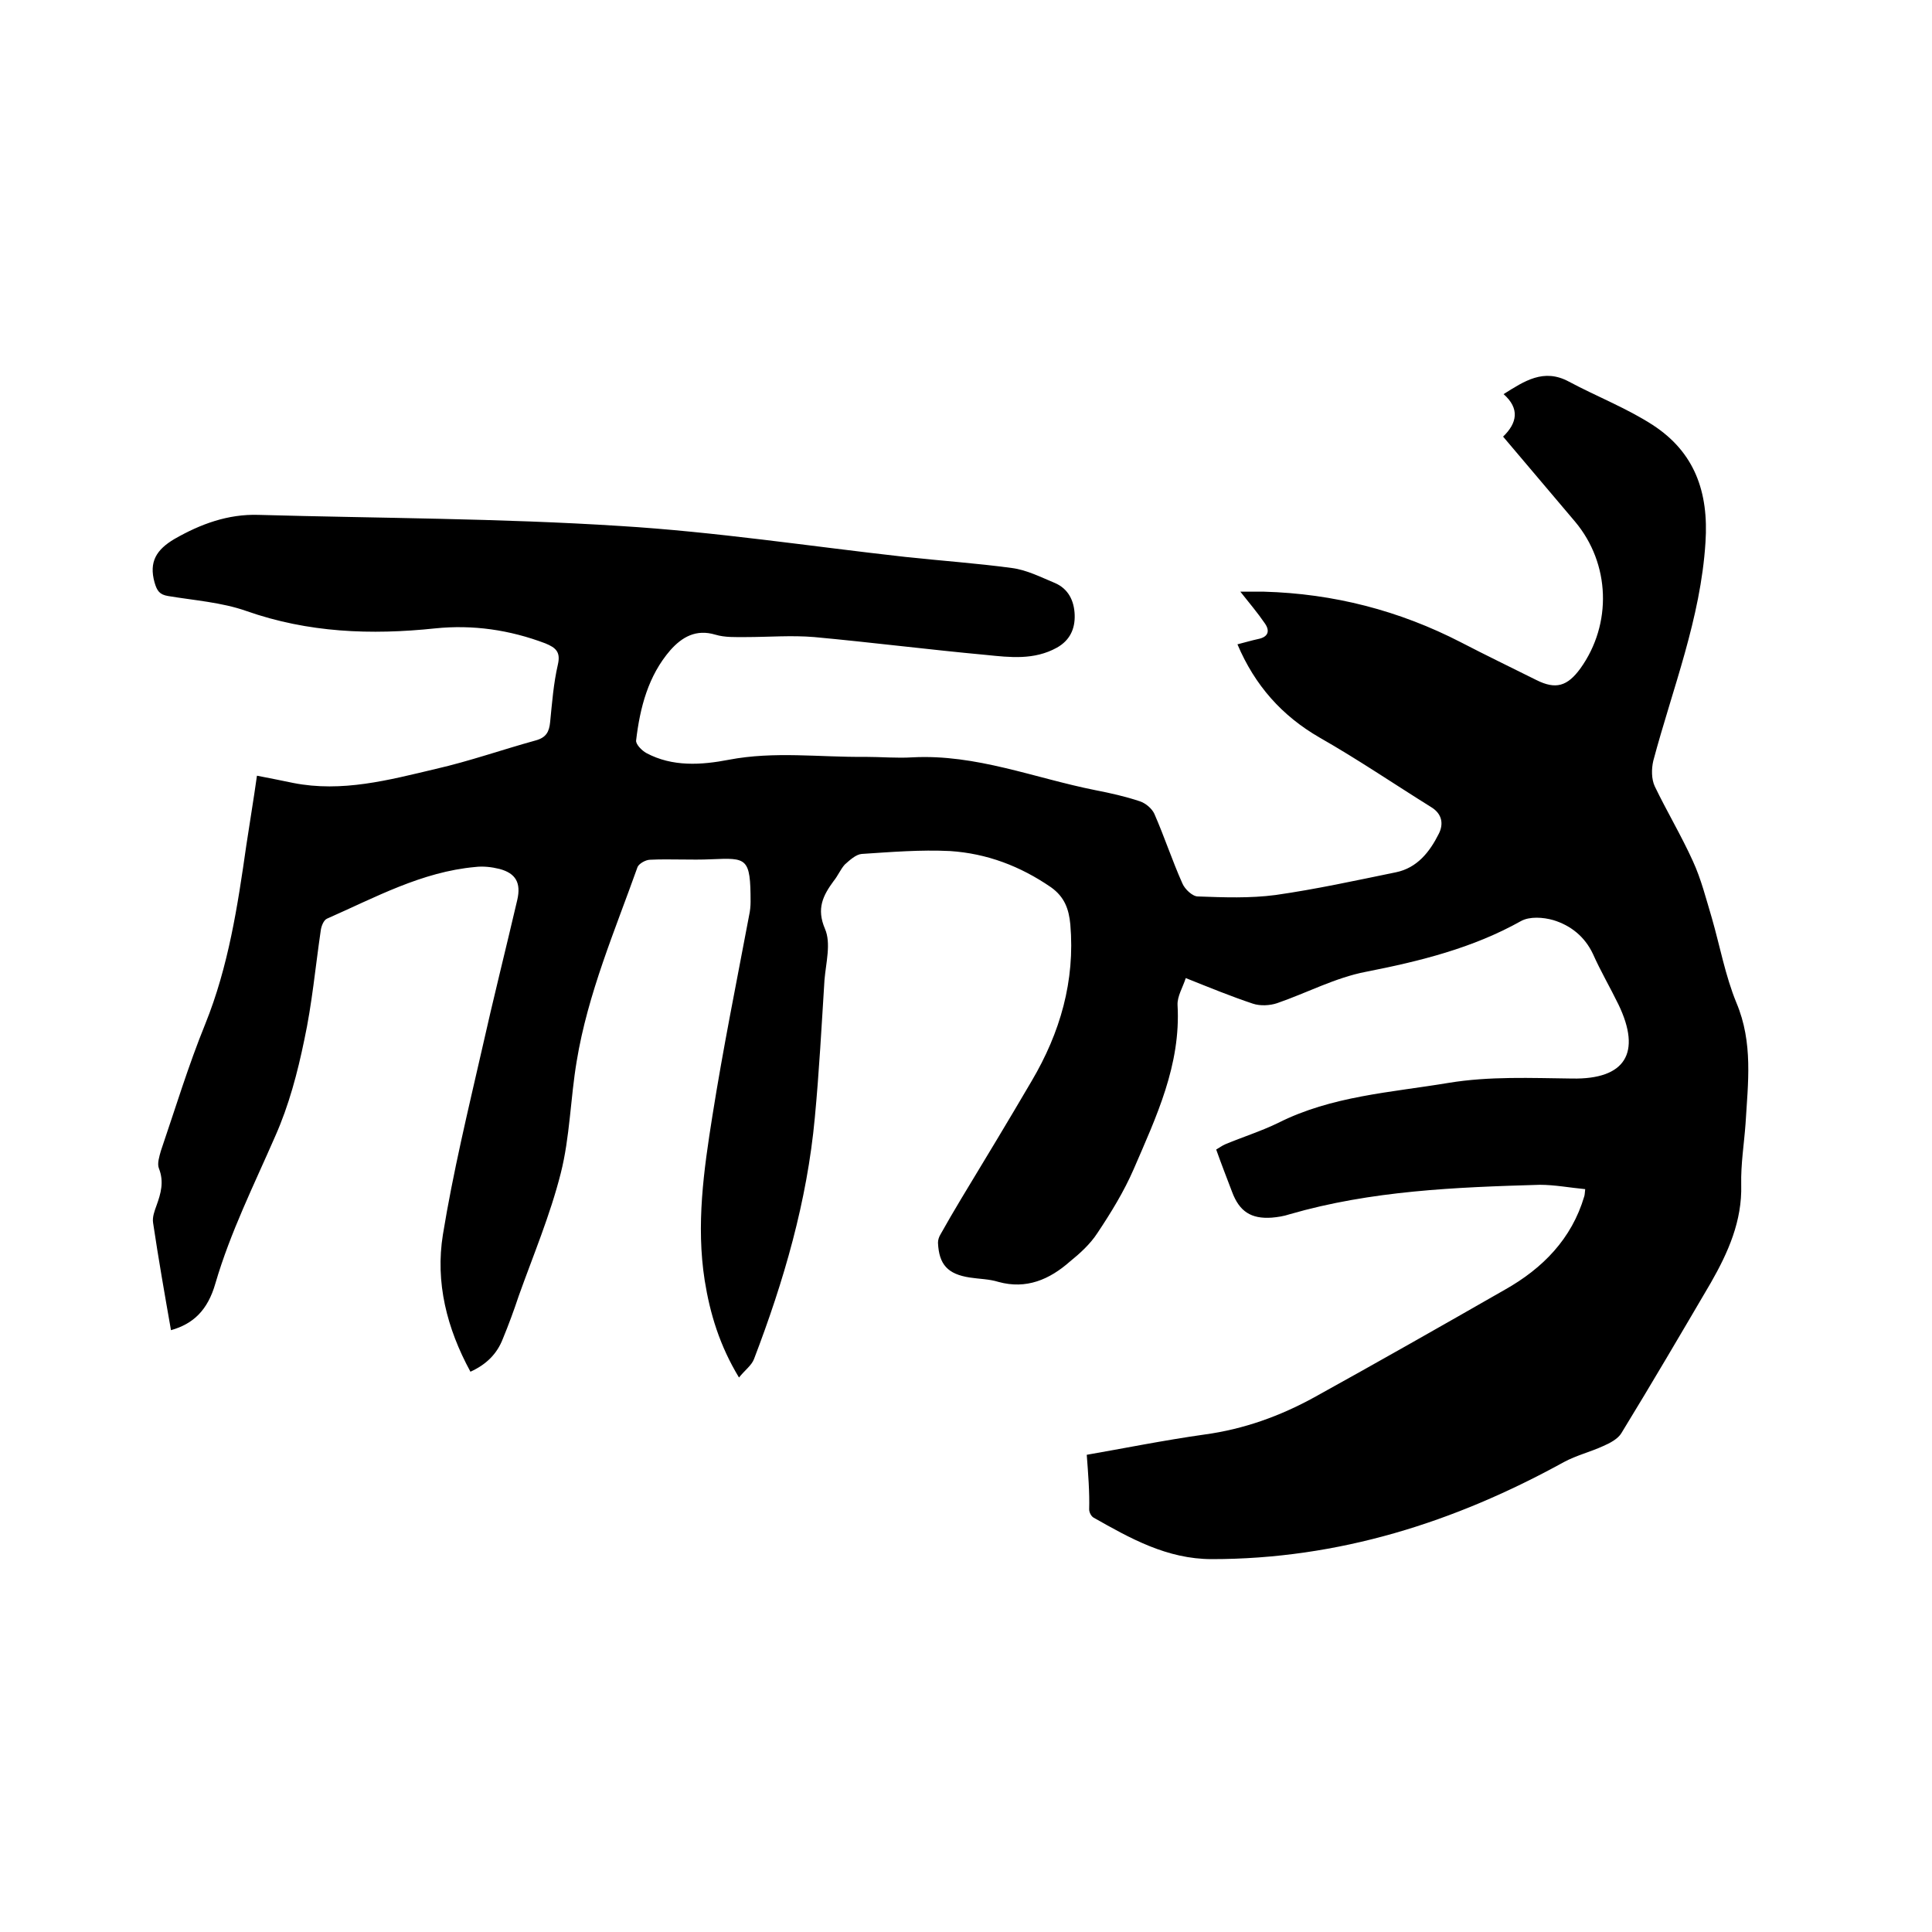
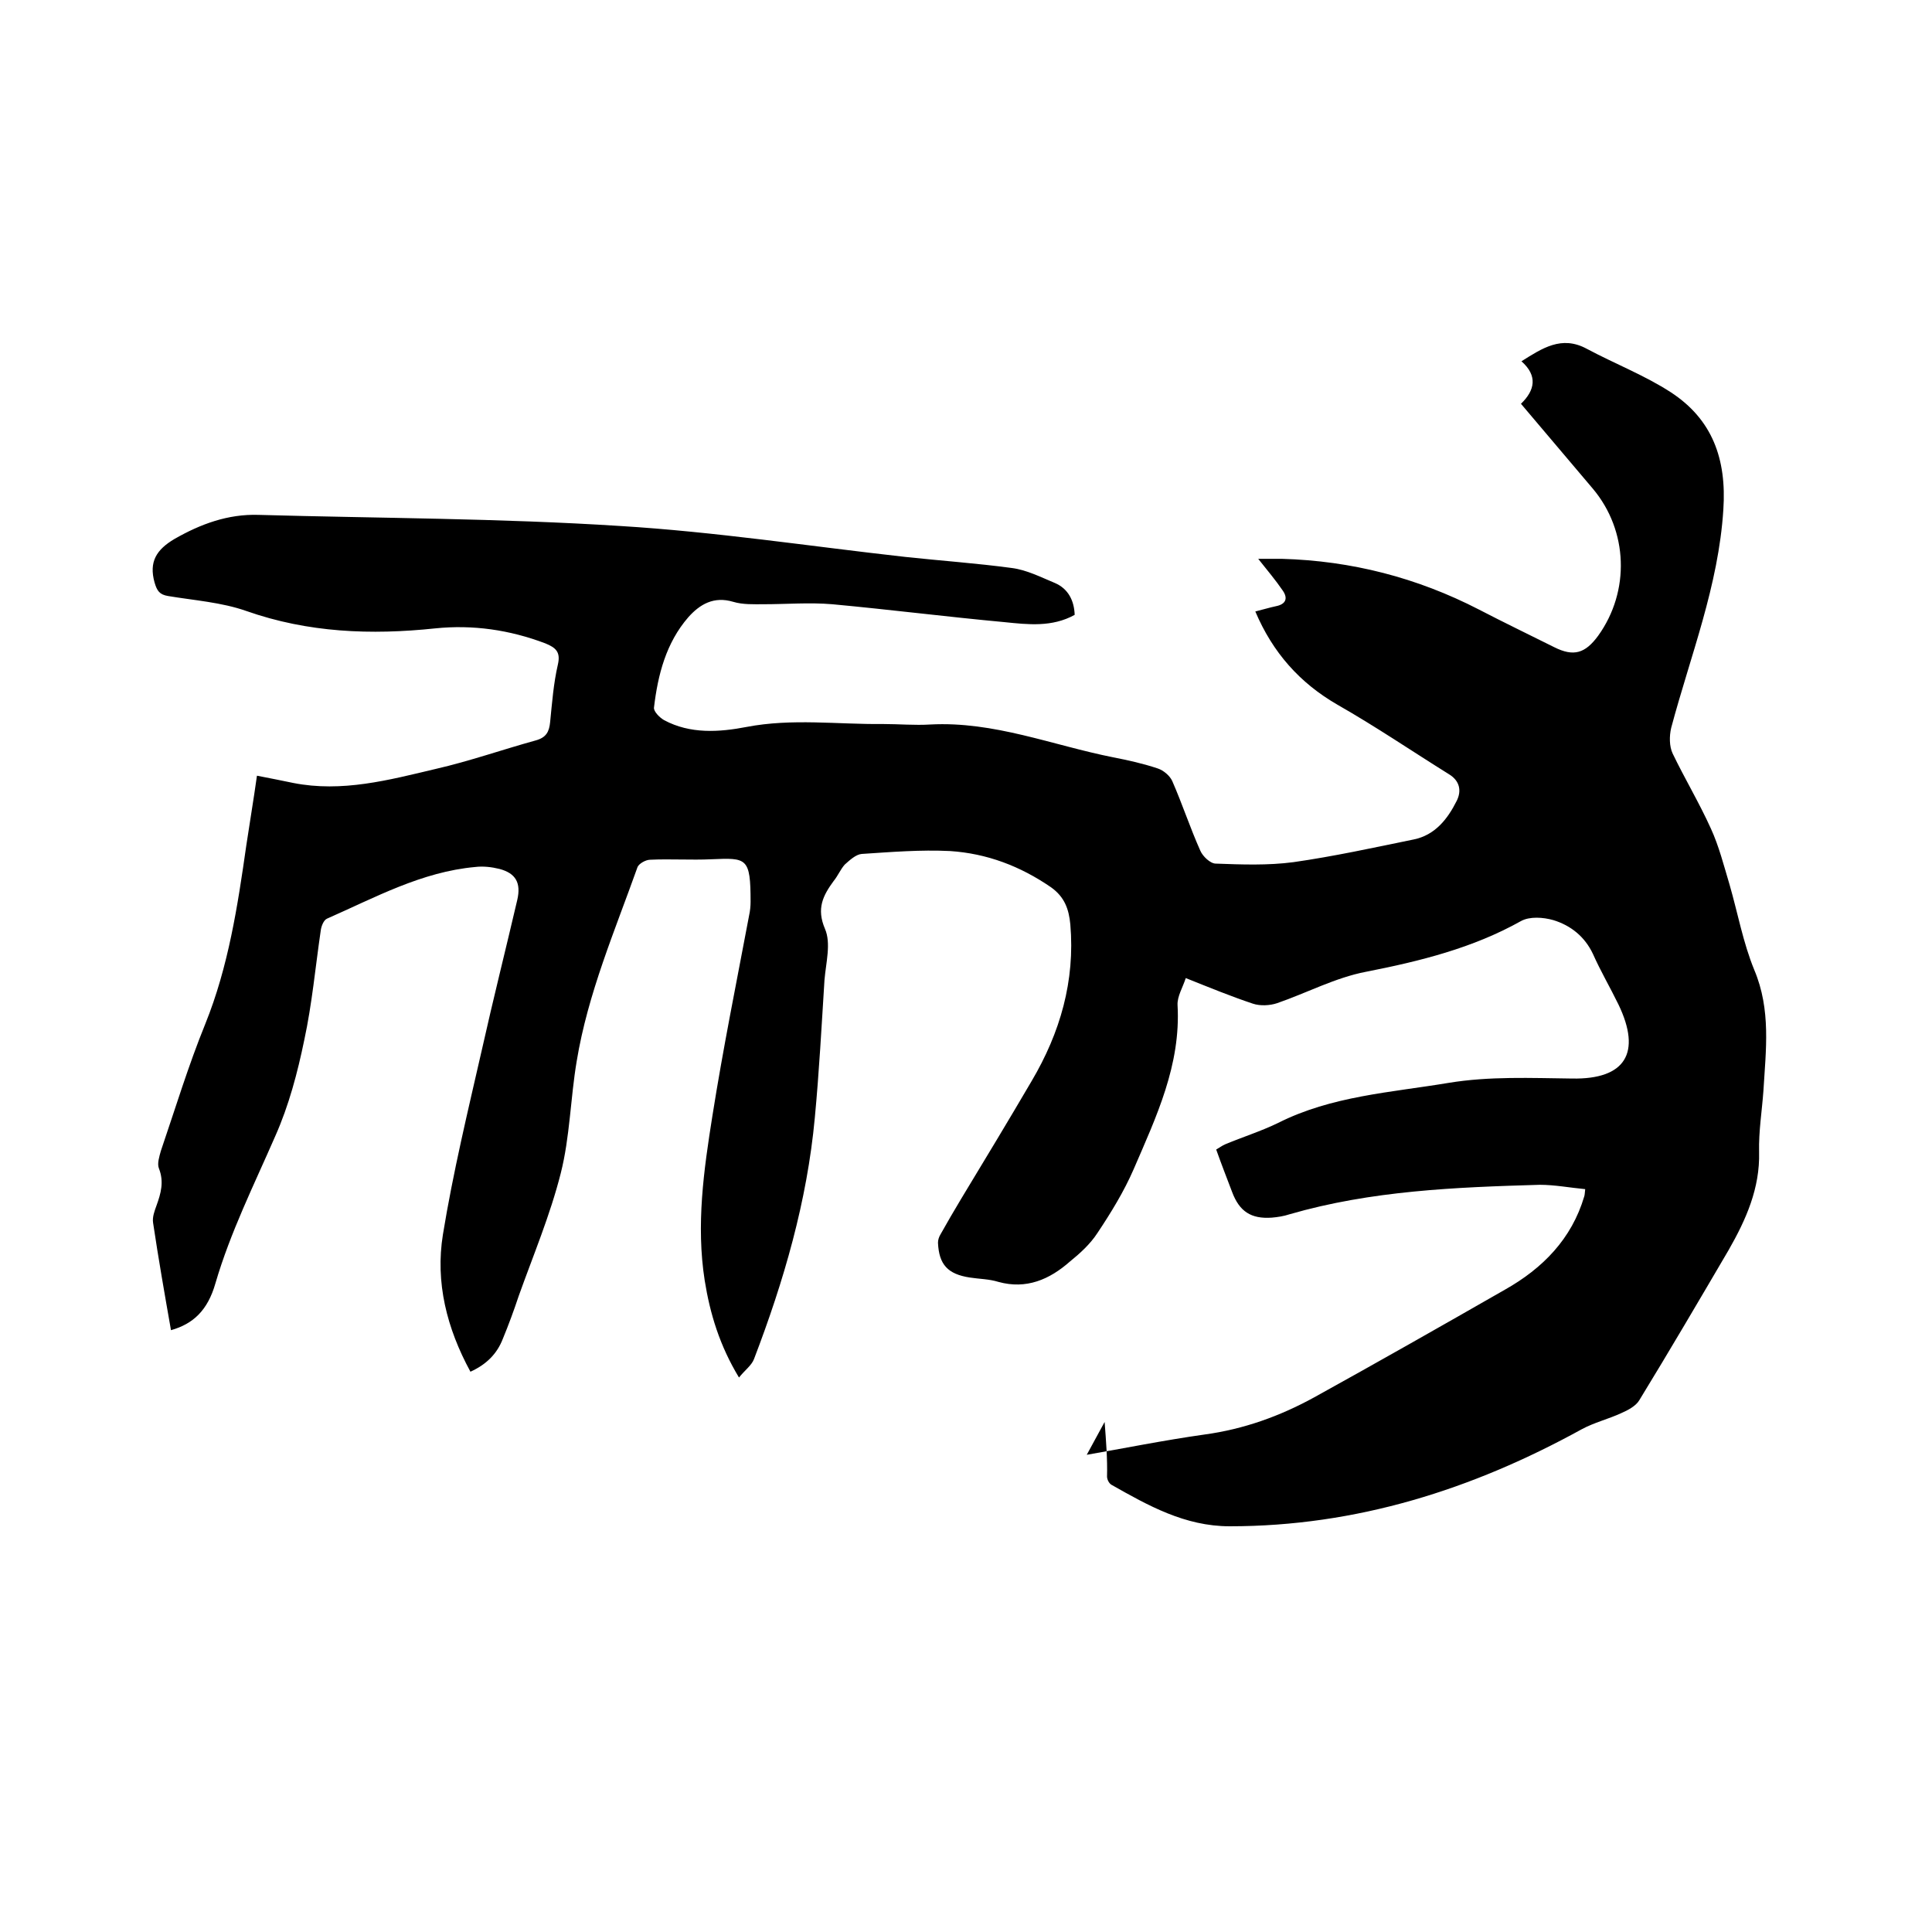
<svg xmlns="http://www.w3.org/2000/svg" enable-background="new 0 0 400 400" viewBox="0 0 400 400">
-   <path d="m225 301.2c7.5-1.3 15.9-3 24.4-4.2 8.1-1.1 15.6-3.8 22.7-7.7 13.2-7.3 26.4-14.8 39.5-22.3 7.8-4.4 13.8-10.5 16.4-19.3.1-.3.1-.6.2-1.5-3.2-.3-6.3-.9-9.4-.9-17.4.5-34.9 1.2-51.8 6.1-1.2.4-2.5.6-3.7.7-4.3.3-6.7-1.3-8.2-5.3-1.1-2.9-2.2-5.7-3.3-8.8.7-.4 1.2-.8 1.9-1.1 3.6-1.5 7.4-2.7 10.9-4.4 11.1-5.6 23.3-6.3 35.3-8.3 8.5-1.4 17.1-1 25.6-.9 11 .2 14.4-5.3 9.6-15.3-1.7-3.5-3.7-6.9-5.3-10.5-1.7-3.6-4.6-5.9-8.2-7-2.1-.6-4.9-.8-6.7.2-10 5.6-20.9 8.3-32.1 10.5-6.3 1.2-12.3 4.4-18.4 6.5-1.5.5-3.5.6-5 .1-4.5-1.5-8.9-3.3-13.9-5.3-.6 1.9-1.8 3.8-1.7 5.6.7 12.4-4.4 23.1-9.1 34-2 4.6-4.7 9-7.5 13.2-1.5 2.3-3.6 4.2-5.7 5.9-4.2 3.7-9 5.8-14.8 4.2-1.9-.6-4-.6-5.9-.9-4.6-.7-6.4-2.7-6.6-7.2 0-.6.2-1.2.5-1.7 1.4-2.5 2.8-4.9 4.3-7.4 4.9-8.1 9.8-16.2 14.6-24.4 5.9-10 9-20.7 8-32.4-.3-3.2-1.2-5.7-4-7.7-6.4-4.4-13.3-7-20.9-7.5-6.1-.3-12.2.2-18.3.6-1.2.1-2.5 1.3-3.5 2.2-.9 1-1.4 2.3-2.3 3.4-2.2 3-3.6 5.7-1.8 9.9 1.3 3 .2 7-.1 10.6-.6 9.5-1.1 19-2 28.5-1.6 17.3-6.4 33.8-12.6 50-.5 1.3-1.9 2.3-3.1 3.8-4-6.6-6-13.2-7.1-20.1-1.8-11.5-.2-22.8 1.6-34.1 2.2-13.9 5-27.7 7.6-41.5.2-.9.3-1.9.3-2.8 0-9.2-.8-9.1-8.1-8.8-4.2.2-8.5-.1-12.7.1-.9 0-2.3.8-2.6 1.5-4.7 13.2-10.3 26.2-12.6 40.2-1.3 7.7-1.4 15.7-3.3 23.2-2.2 8.7-5.7 17-8.7 25.4-1 3-2.1 6-3.3 8.9-1.2 3.1-3.4 5.3-6.7 6.8-4.9-9-7.3-18.5-5.7-28.4 2.1-12.9 5.2-25.7 8.1-38.4 2.3-10.3 4.9-20.6 7.3-30.9.8-3.5-.3-5.5-3.7-6.4-1.6-.4-3.4-.6-5-.4-11.1 1-20.7 6.3-30.7 10.7-.7.3-1.2 1.6-1.3 2.5-1.1 7.5-1.8 15.2-3.4 22.6-1.4 6.8-3.2 13.6-6 19.9-4.4 10.1-9.3 19.9-12.4 30.5-1.6 5.6-4.6 8.4-9.2 9.7-1.3-7.4-2.6-14.8-3.7-22.2-.2-1.2.3-2.5.7-3.6.9-2.5 1.6-4.9.5-7.7-.4-1 .1-2.5.4-3.6 3-8.8 5.7-17.7 9.2-26.3 4.8-11.9 6.7-24.4 8.5-37 .7-4.7 1.5-9.4 2.2-14.4 2.6.5 5.1 1 7.5 1.5 10.1 2 19.8-.6 29.5-2.9 7-1.6 13.8-4 20.7-5.9 2.2-.6 2.8-1.8 3-3.8.4-4 .7-8 1.6-11.9.6-2.6-.4-3.5-2.6-4.4-7.4-2.8-15-3.9-22.8-3.1-13.3 1.4-26.3.9-39.1-3.6-5.1-1.8-10.8-2.2-16.2-3.1-1.8-.3-2.3-1.1-2.8-2.8-1.2-4.3.4-6.8 4.1-9 5.4-3.1 11.1-5.2 17.4-5 25 .7 50 .7 74.9 2.3 19.7 1.2 39.3 4.2 59 6.4 7.4.8 14.7 1.3 22.1 2.3 3.1.4 6 1.9 8.9 3.1 2.8 1.2 4 3.7 4.1 6.6s-1 5.3-3.7 6.8c-4.7 2.6-9.7 2-14.6 1.5-11.9-1.1-23.7-2.6-35.6-3.7-4.7-.4-9.5 0-14.2 0-2.1 0-4.3.1-6.3-.5-4-1.2-6.9.5-9.3 3.2-4.6 5.3-6.3 11.9-7.1 18.7-.1.8 1.2 2.1 2.1 2.6 5.4 2.9 11.4 2.5 17.1 1.4 9.4-1.8 18.8-.5 28.2-.6 3.3 0 6.6.3 9.8.1 13.2-.7 25.3 4.3 37.9 6.8 3.1.6 6.2 1.3 9.2 2.3 1.2.4 2.5 1.5 3 2.6 2.1 4.8 3.7 9.7 5.8 14.4.5 1.2 2.1 2.7 3.2 2.7 5.4.2 10.8.4 16.1-.3 8.4-1.2 16.6-3 24.9-4.7 4.4-.9 7-4.2 8.9-8 1-2 .7-4.1-1.6-5.5-7.7-4.8-15.2-9.9-23.1-14.4-7.8-4.5-13.4-10.8-17-19.3 1.6-.4 2.9-.8 4.3-1.1 2-.4 2.5-1.6 1.4-3.2-1.5-2.2-3.2-4.2-5.1-6.6h4.9c14.4.4 28 3.9 40.8 10.5 5.2 2.7 10.4 5.2 15.6 7.8 4 2 6.4 1.3 9.1-2.4 6.6-9.2 6.2-21.7-1.1-30.4-4.9-5.8-9.8-11.6-14.9-17.6 2.9-2.8 3.5-5.8.1-8.8 4.3-2.7 8.3-5.4 13.5-2.6 5.8 3.1 12 5.5 17.4 9 8.6 5.6 11.6 13.8 10.9 24.3-1 15.8-6.8 30.2-10.8 45.2-.4 1.7-.4 3.8.3 5.3 2.5 5.2 5.5 10.2 7.9 15.5 1.7 3.7 2.7 7.7 3.9 11.7 1.7 5.9 2.8 12 5.1 17.6 3.5 8.3 2.4 16.6 1.9 25-.3 4.2-1 8.4-.9 12.7.2 7.5-2.7 14-6.3 20.3-6.1 10.4-12.2 20.8-18.5 31.1-.7 1.2-2.4 2.1-3.8 2.7-2.6 1.2-5.5 1.9-8.1 3.3-22.7 12.5-46.7 20.1-72.9 20.1-9.3 0-16.9-4.3-24.5-8.6-.5-.3-.9-1.1-.9-1.7.1-3.6-.2-7.3-.5-11.3z" />
+   <path d="m225 301.2c7.5-1.3 15.9-3 24.4-4.2 8.1-1.1 15.6-3.8 22.7-7.7 13.2-7.3 26.4-14.8 39.5-22.3 7.8-4.4 13.8-10.5 16.4-19.3.1-.3.1-.6.2-1.5-3.2-.3-6.3-.9-9.4-.9-17.4.5-34.9 1.2-51.8 6.1-1.2.4-2.5.6-3.7.7-4.3.3-6.7-1.3-8.2-5.3-1.1-2.9-2.2-5.7-3.3-8.8.7-.4 1.2-.8 1.9-1.1 3.6-1.5 7.4-2.7 10.9-4.4 11.1-5.6 23.3-6.3 35.3-8.3 8.5-1.4 17.1-1 25.6-.9 11 .2 14.4-5.3 9.6-15.3-1.7-3.5-3.7-6.9-5.3-10.5-1.7-3.6-4.6-5.9-8.2-7-2.1-.6-4.9-.8-6.7.2-10 5.6-20.9 8.3-32.1 10.5-6.3 1.2-12.3 4.4-18.4 6.5-1.5.5-3.5.6-5 .1-4.5-1.5-8.9-3.3-13.9-5.3-.6 1.9-1.8 3.8-1.7 5.6.7 12.4-4.4 23.1-9.1 34-2 4.6-4.7 9-7.5 13.2-1.5 2.3-3.6 4.2-5.7 5.9-4.2 3.7-9 5.8-14.8 4.2-1.9-.6-4-.6-5.9-.9-4.6-.7-6.4-2.7-6.6-7.2 0-.6.2-1.2.5-1.7 1.4-2.5 2.8-4.9 4.3-7.4 4.9-8.1 9.8-16.2 14.6-24.4 5.9-10 9-20.7 8-32.4-.3-3.2-1.2-5.7-4-7.7-6.4-4.4-13.3-7-20.9-7.5-6.1-.3-12.2.2-18.3.6-1.2.1-2.5 1.3-3.5 2.2-.9 1-1.4 2.3-2.3 3.4-2.2 3-3.6 5.7-1.8 9.9 1.3 3 .2 7-.1 10.6-.6 9.5-1.1 19-2 28.5-1.6 17.3-6.4 33.8-12.6 50-.5 1.3-1.9 2.3-3.1 3.8-4-6.6-6-13.2-7.1-20.1-1.8-11.5-.2-22.8 1.6-34.1 2.2-13.9 5-27.7 7.6-41.5.2-.9.3-1.9.3-2.8 0-9.2-.8-9.1-8.1-8.8-4.2.2-8.5-.1-12.7.1-.9 0-2.3.8-2.6 1.5-4.7 13.2-10.3 26.2-12.6 40.2-1.3 7.7-1.4 15.7-3.3 23.2-2.2 8.7-5.7 17-8.7 25.4-1 3-2.1 6-3.3 8.9-1.2 3.1-3.4 5.3-6.7 6.8-4.9-9-7.3-18.5-5.7-28.4 2.1-12.9 5.2-25.7 8.1-38.4 2.3-10.3 4.9-20.6 7.3-30.9.8-3.5-.3-5.5-3.7-6.4-1.6-.4-3.4-.6-5-.4-11.1 1-20.7 6.3-30.7 10.7-.7.3-1.2 1.6-1.3 2.5-1.1 7.5-1.8 15.2-3.4 22.6-1.4 6.8-3.2 13.6-6 19.9-4.4 10.1-9.3 19.9-12.4 30.5-1.6 5.6-4.6 8.4-9.2 9.7-1.3-7.4-2.6-14.8-3.7-22.2-.2-1.2.3-2.5.7-3.6.9-2.5 1.6-4.9.5-7.7-.4-1 .1-2.5.4-3.6 3-8.8 5.7-17.7 9.2-26.3 4.8-11.9 6.7-24.4 8.5-37 .7-4.7 1.5-9.4 2.2-14.4 2.6.5 5.1 1 7.5 1.5 10.1 2 19.8-.6 29.5-2.9 7-1.6 13.8-4 20.7-5.9 2.2-.6 2.8-1.8 3-3.8.4-4 .7-8 1.6-11.9.6-2.6-.4-3.5-2.6-4.4-7.4-2.8-15-3.9-22.8-3.1-13.3 1.4-26.3.9-39.1-3.6-5.1-1.8-10.8-2.2-16.2-3.1-1.8-.3-2.3-1.1-2.8-2.8-1.2-4.3.4-6.8 4.1-9 5.4-3.1 11.1-5.2 17.4-5 25 .7 50 .7 74.9 2.3 19.7 1.2 39.3 4.2 59 6.4 7.4.8 14.7 1.3 22.1 2.3 3.1.4 6 1.9 8.9 3.1 2.8 1.2 4 3.7 4.1 6.6c-4.7 2.6-9.7 2-14.6 1.5-11.9-1.1-23.7-2.6-35.6-3.7-4.7-.4-9.5 0-14.2 0-2.1 0-4.3.1-6.3-.5-4-1.2-6.9.5-9.3 3.2-4.6 5.3-6.3 11.9-7.1 18.7-.1.8 1.2 2.1 2.1 2.6 5.4 2.9 11.4 2.5 17.1 1.4 9.4-1.8 18.8-.5 28.2-.6 3.3 0 6.6.3 9.8.1 13.2-.7 25.3 4.3 37.9 6.8 3.1.6 6.2 1.3 9.2 2.3 1.2.4 2.5 1.5 3 2.6 2.1 4.8 3.7 9.7 5.8 14.4.5 1.2 2.1 2.7 3.2 2.7 5.4.2 10.8.4 16.1-.3 8.4-1.2 16.6-3 24.9-4.7 4.4-.9 7-4.2 8.9-8 1-2 .7-4.1-1.6-5.5-7.7-4.8-15.2-9.9-23.1-14.4-7.8-4.5-13.4-10.8-17-19.3 1.6-.4 2.9-.8 4.3-1.1 2-.4 2.5-1.6 1.4-3.2-1.5-2.2-3.2-4.2-5.1-6.6h4.9c14.4.4 28 3.9 40.8 10.5 5.2 2.7 10.4 5.2 15.6 7.8 4 2 6.4 1.3 9.1-2.4 6.6-9.2 6.2-21.7-1.1-30.4-4.9-5.8-9.8-11.6-14.9-17.6 2.9-2.8 3.5-5.8.1-8.8 4.3-2.7 8.3-5.4 13.5-2.6 5.8 3.1 12 5.5 17.4 9 8.6 5.6 11.6 13.8 10.9 24.3-1 15.8-6.8 30.2-10.8 45.2-.4 1.7-.4 3.8.3 5.3 2.5 5.2 5.5 10.2 7.9 15.5 1.7 3.7 2.7 7.7 3.9 11.7 1.7 5.9 2.8 12 5.1 17.6 3.5 8.3 2.4 16.6 1.9 25-.3 4.2-1 8.4-.9 12.7.2 7.5-2.7 14-6.3 20.3-6.1 10.4-12.2 20.8-18.5 31.1-.7 1.2-2.4 2.1-3.8 2.7-2.6 1.2-5.5 1.9-8.1 3.3-22.7 12.5-46.7 20.1-72.9 20.1-9.3 0-16.9-4.3-24.5-8.6-.5-.3-.9-1.1-.9-1.7.1-3.6-.2-7.3-.5-11.3z" />
</svg>